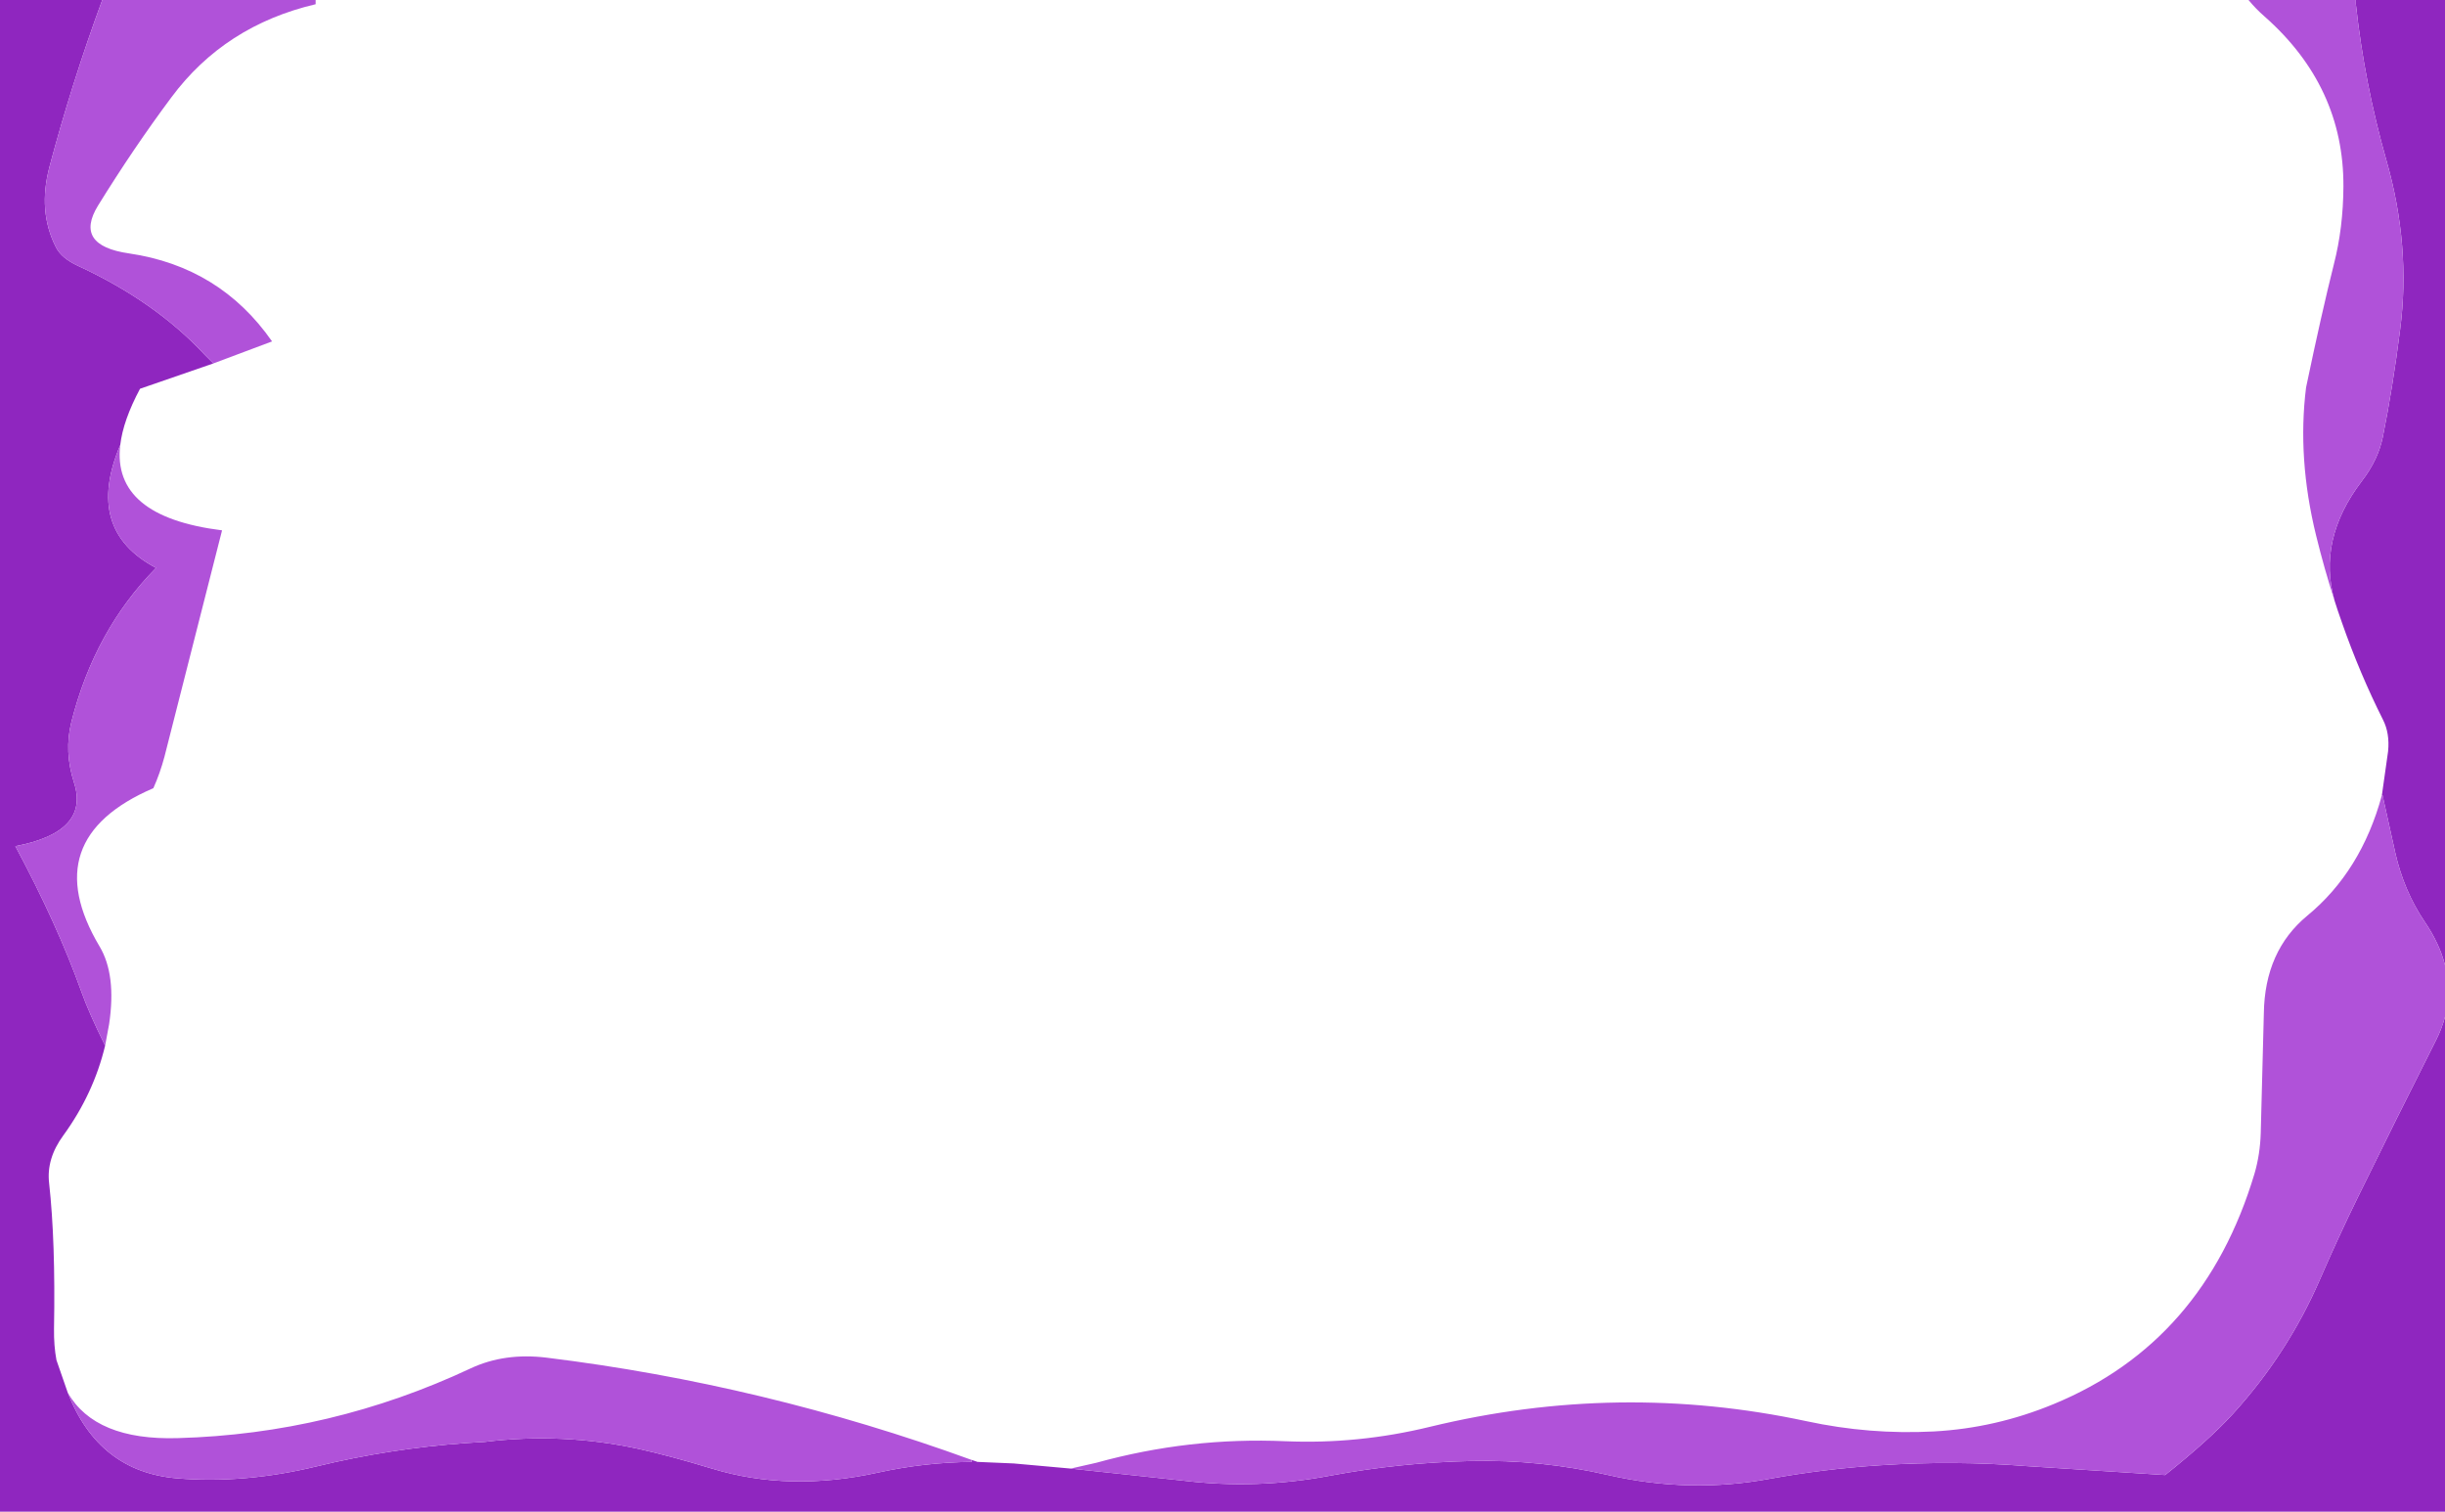
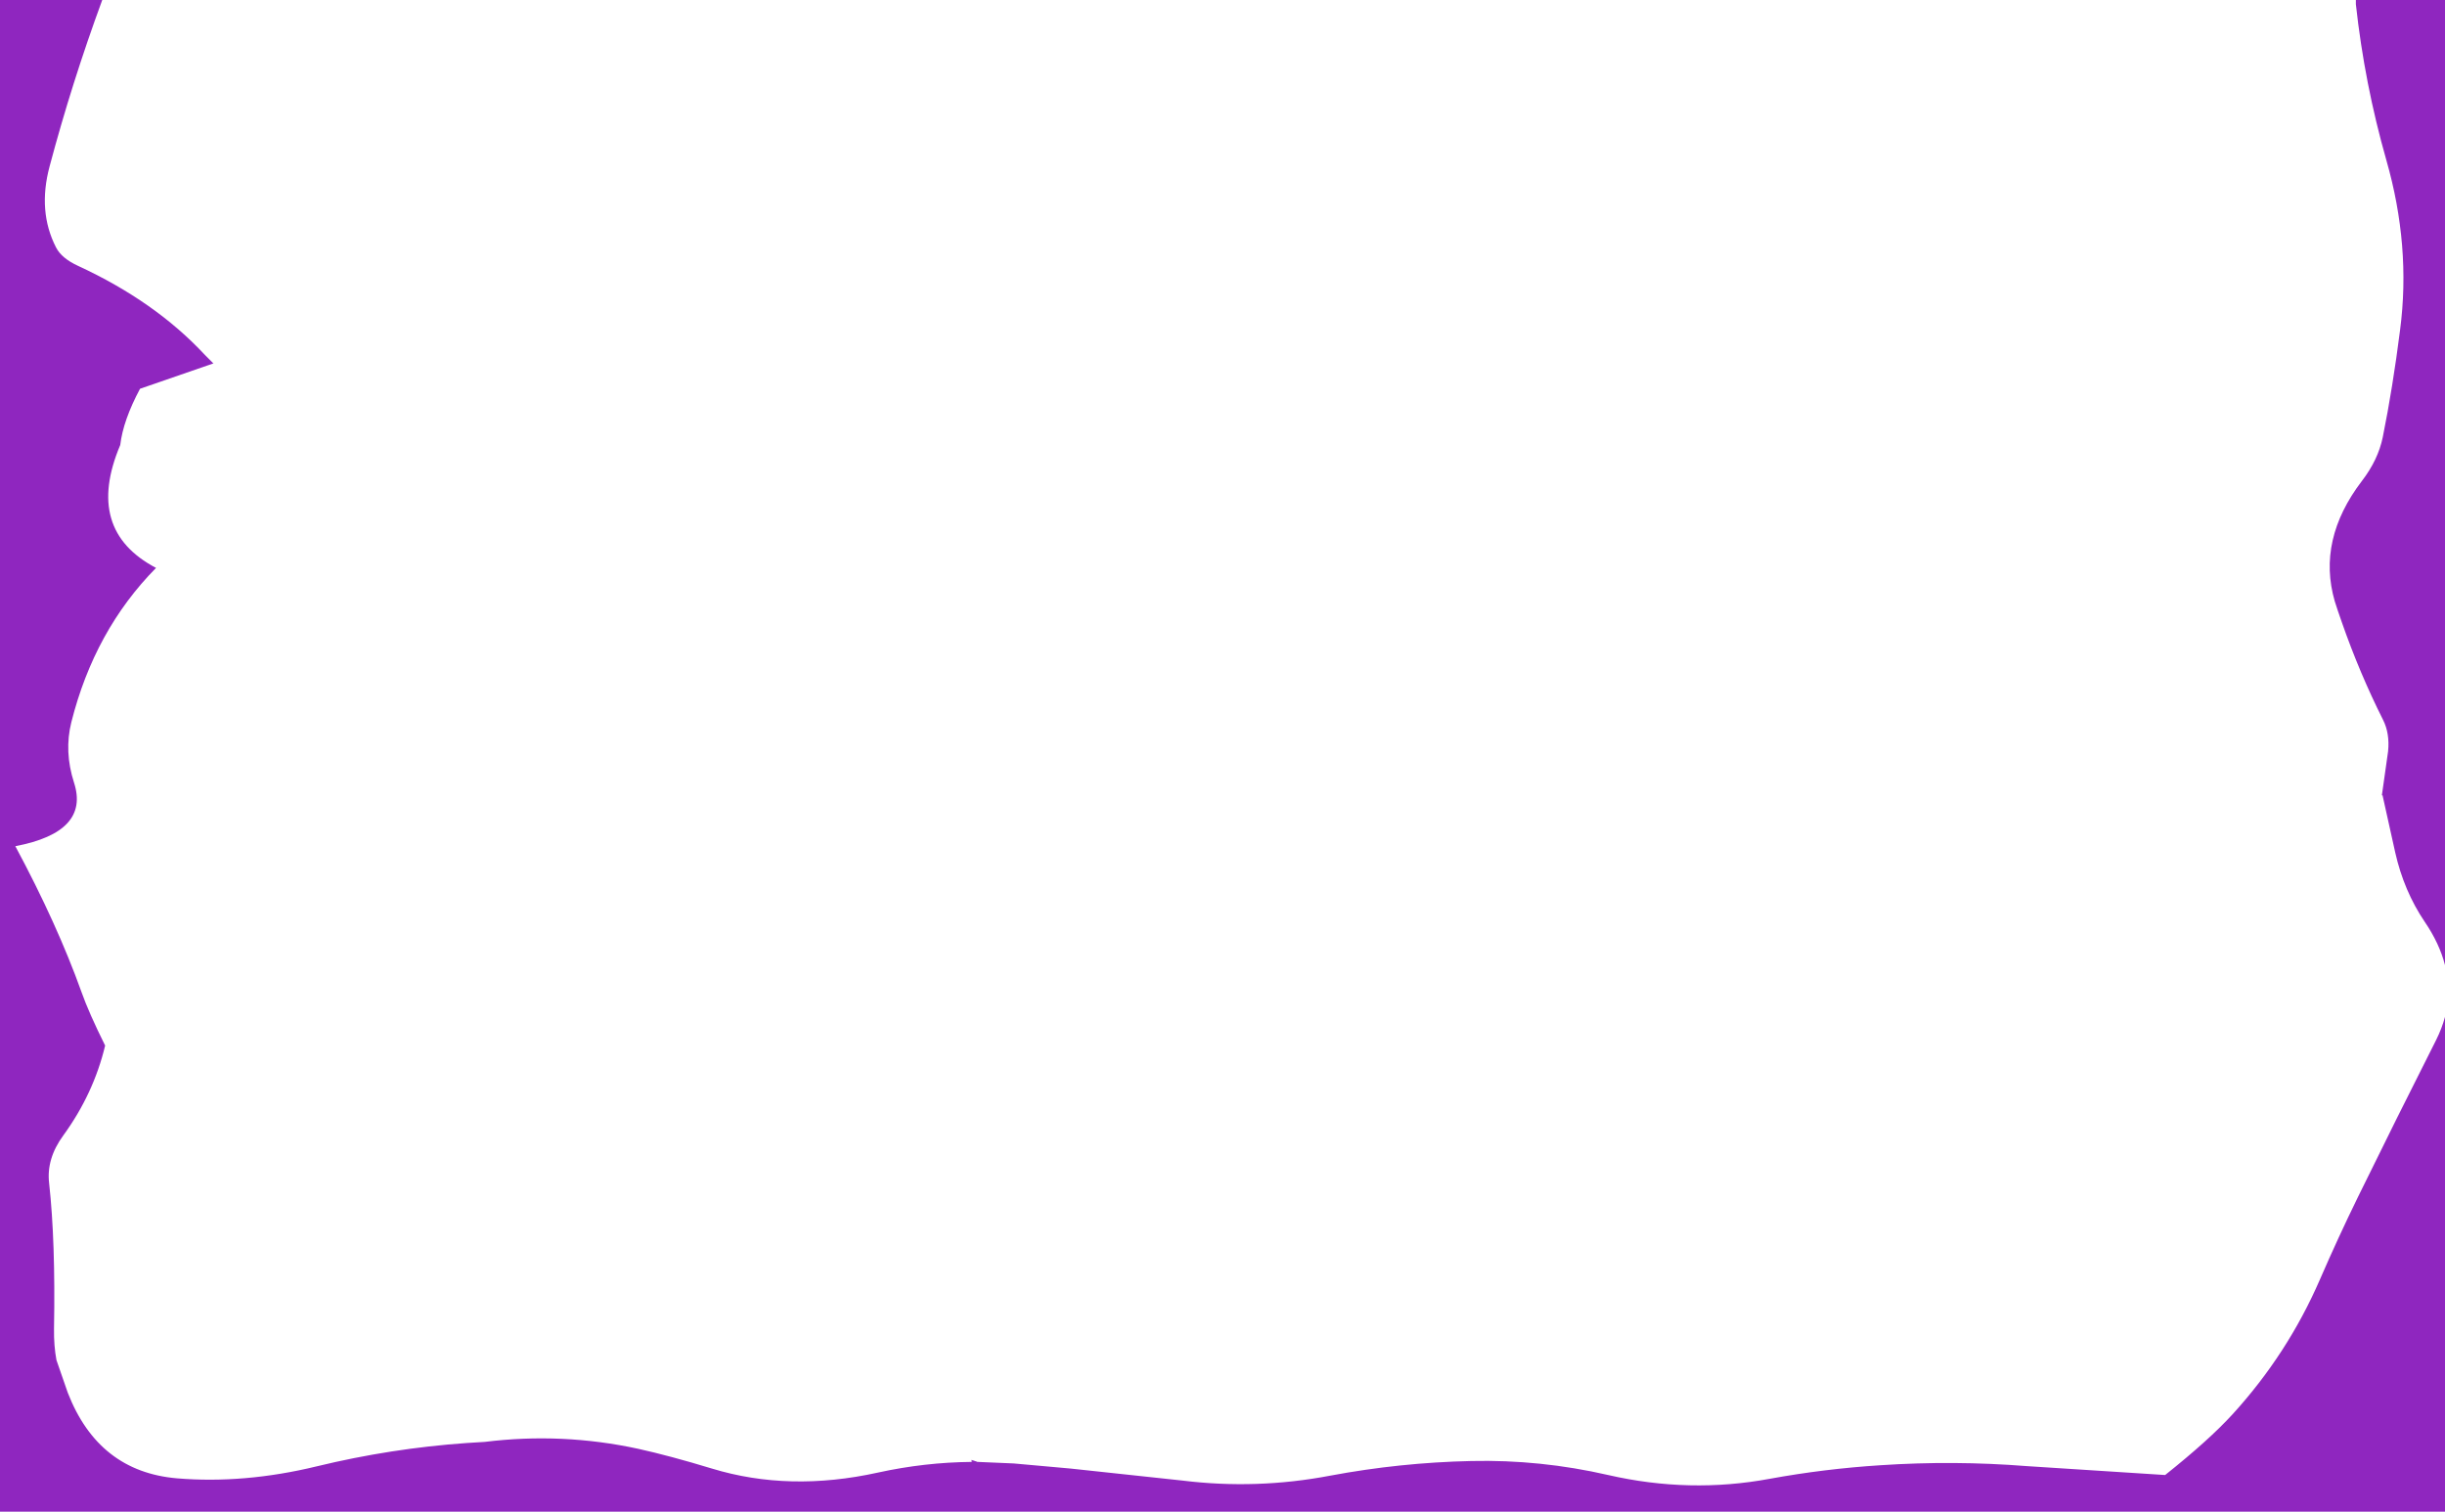
<svg xmlns="http://www.w3.org/2000/svg" height="340.05px" width="550.0px">
  <g transform="matrix(1.0, 0.0, 0.0, 1.0, 0.0, -0.05)">
    <path d="M529.95 0.05 L550.0 0.05 550.0 217.15 Q548.75 212.25 545.4 207.35 540.75 200.45 538.8 191.8 L535.95 178.95 535.8 178.95 535.85 178.6 537.2 169.05 Q537.6 165.0 536.05 161.95 530.8 151.5 526.8 140.05 L525.9 137.45 525.2 135.3 Q521.2 121.5 531.3 108.25 534.95 103.5 536.0 98.4 538.25 87.25 539.9 74.25 542.35 55.4 536.8 36.05 531.9 18.85 529.95 1.0 L529.95 0.05 M550.0 228.8 L550.0 340.1 0.0 340.1 0.0 0.05 23.0 0.05 Q16.15 18.7 11.15 37.5 8.45 47.6 12.6 55.7 13.85 58.15 17.55 59.85 34.9 67.85 46.1 79.9 L48.0 81.8 31.5 87.5 Q27.7 94.6 27.05 100.15 18.95 119.3 35.1 127.8 21.25 141.85 16.05 162.5 14.4 169.1 16.65 176.1 20.25 187.2 3.45 190.4 12.85 207.9 18.35 223.25 19.95 227.8 23.65 235.25 21.05 246.1 14.25 255.45 10.4 260.7 11.05 266.2 12.5 279.35 12.15 298.95 12.1 302.8 12.7 306.0 L15.25 313.35 Q22.15 331.1 39.85 332.6 54.95 333.85 71.25 329.9 87.95 325.85 105.0 324.65 L109.05 324.4 Q126.45 322.25 143.55 325.95 150.6 327.5 160.15 330.4 177.55 335.7 197.5 331.3 208.0 329.0 218.6 328.9 L218.55 328.45 219.9 328.9 228.05 329.25 240.85 330.4 266.0 333.1 Q282.65 335.15 299.2 332.0 314.95 329.05 330.95 328.7 346.5 328.35 361.75 331.85 380.1 336.05 398.1 332.7 410.45 330.45 423.0 329.65 439.5 328.55 455.95 329.85 L487.05 331.85 Q496.95 323.95 502.2 318.2 514.6 304.6 521.85 287.9 525.95 278.45 530.45 269.25 539.15 251.5 548.0 234.0 549.3 231.4 550.0 228.8" fill="#8f26bf" fill-rule="evenodd" stroke="none" />
-     <path d="M529.95 0.05 L529.95 1.0 Q531.9 18.85 536.8 36.05 542.35 55.4 539.9 74.25 538.25 87.25 536.0 98.4 534.95 103.5 531.3 108.25 521.2 121.5 525.2 135.3 522.85 128.05 521.0 120.5 516.75 103.15 518.75 87.2 522.25 70.45 525.0 59.5 527.1 51.35 527.15 42.0 527.25 19.5 509.4 3.75 507.4 2.0 505.8 0.05 L529.95 0.05 M535.8 178.95 L535.95 178.95 538.8 191.8 Q540.75 200.45 545.4 207.35 548.75 212.25 550.0 217.15 L550.0 228.8 Q549.3 231.4 548.0 234.0 539.15 251.5 530.45 269.25 525.95 278.45 521.85 287.9 514.6 304.6 502.2 318.2 496.95 323.95 487.05 331.85 L455.95 329.85 Q439.5 328.55 423.0 329.65 410.45 330.45 398.1 332.7 380.1 336.05 361.75 331.85 346.5 328.35 330.95 328.7 314.95 329.05 299.2 332.0 282.65 335.15 266.0 333.1 L240.85 330.4 246.6 329.1 Q267.55 323.3 289.15 324.25 305.5 324.95 321.7 321.0 364.2 310.7 406.4 319.75 420.55 322.8 435.0 322.05 448.9 321.3 461.95 315.9 495.8 301.95 507.15 264.05 508.4 259.75 508.55 255.0 L509.25 228.0 Q509.45 213.95 519.0 206.05 531.15 196.05 535.8 178.95 M23.0 0.05 L71.0 0.05 71.0 1.0 Q50.55 5.8 38.55 21.95 30.05 33.35 22.05 46.3 16.55 55.25 29.0 57.05 49.5 60.05 61.2 76.85 L48.0 81.8 46.1 79.9 Q34.9 67.85 17.55 59.85 13.85 58.15 12.6 55.7 8.45 47.6 11.15 37.5 16.15 18.7 23.0 0.05 M27.05 100.15 Q25.15 116.25 49.95 119.35 L37.0 170.25 Q36.0 174.0 34.5 177.35 8.0 188.75 22.4 212.95 26.2 219.3 24.55 230.4 L23.65 235.25 Q19.95 227.8 18.35 223.25 12.85 207.9 3.45 190.4 20.25 187.2 16.65 176.1 14.4 169.1 16.05 162.5 21.25 141.85 35.1 127.8 18.95 119.3 27.05 100.15 M15.25 313.35 Q21.45 324.1 40.0 323.55 74.45 322.6 105.9 307.85 113.5 304.3 122.95 305.45 171.8 311.45 218.55 328.45 L218.6 328.9 Q208.0 329.0 197.5 331.3 177.55 335.7 160.15 330.4 150.6 327.5 143.55 325.95 126.45 322.25 109.05 324.4 L105.0 324.65 Q87.95 325.85 71.25 329.9 54.95 333.85 39.85 332.6 22.15 331.1 15.25 313.35" fill="#b052d9" fill-rule="evenodd" stroke="none" />
  </g>
</svg>